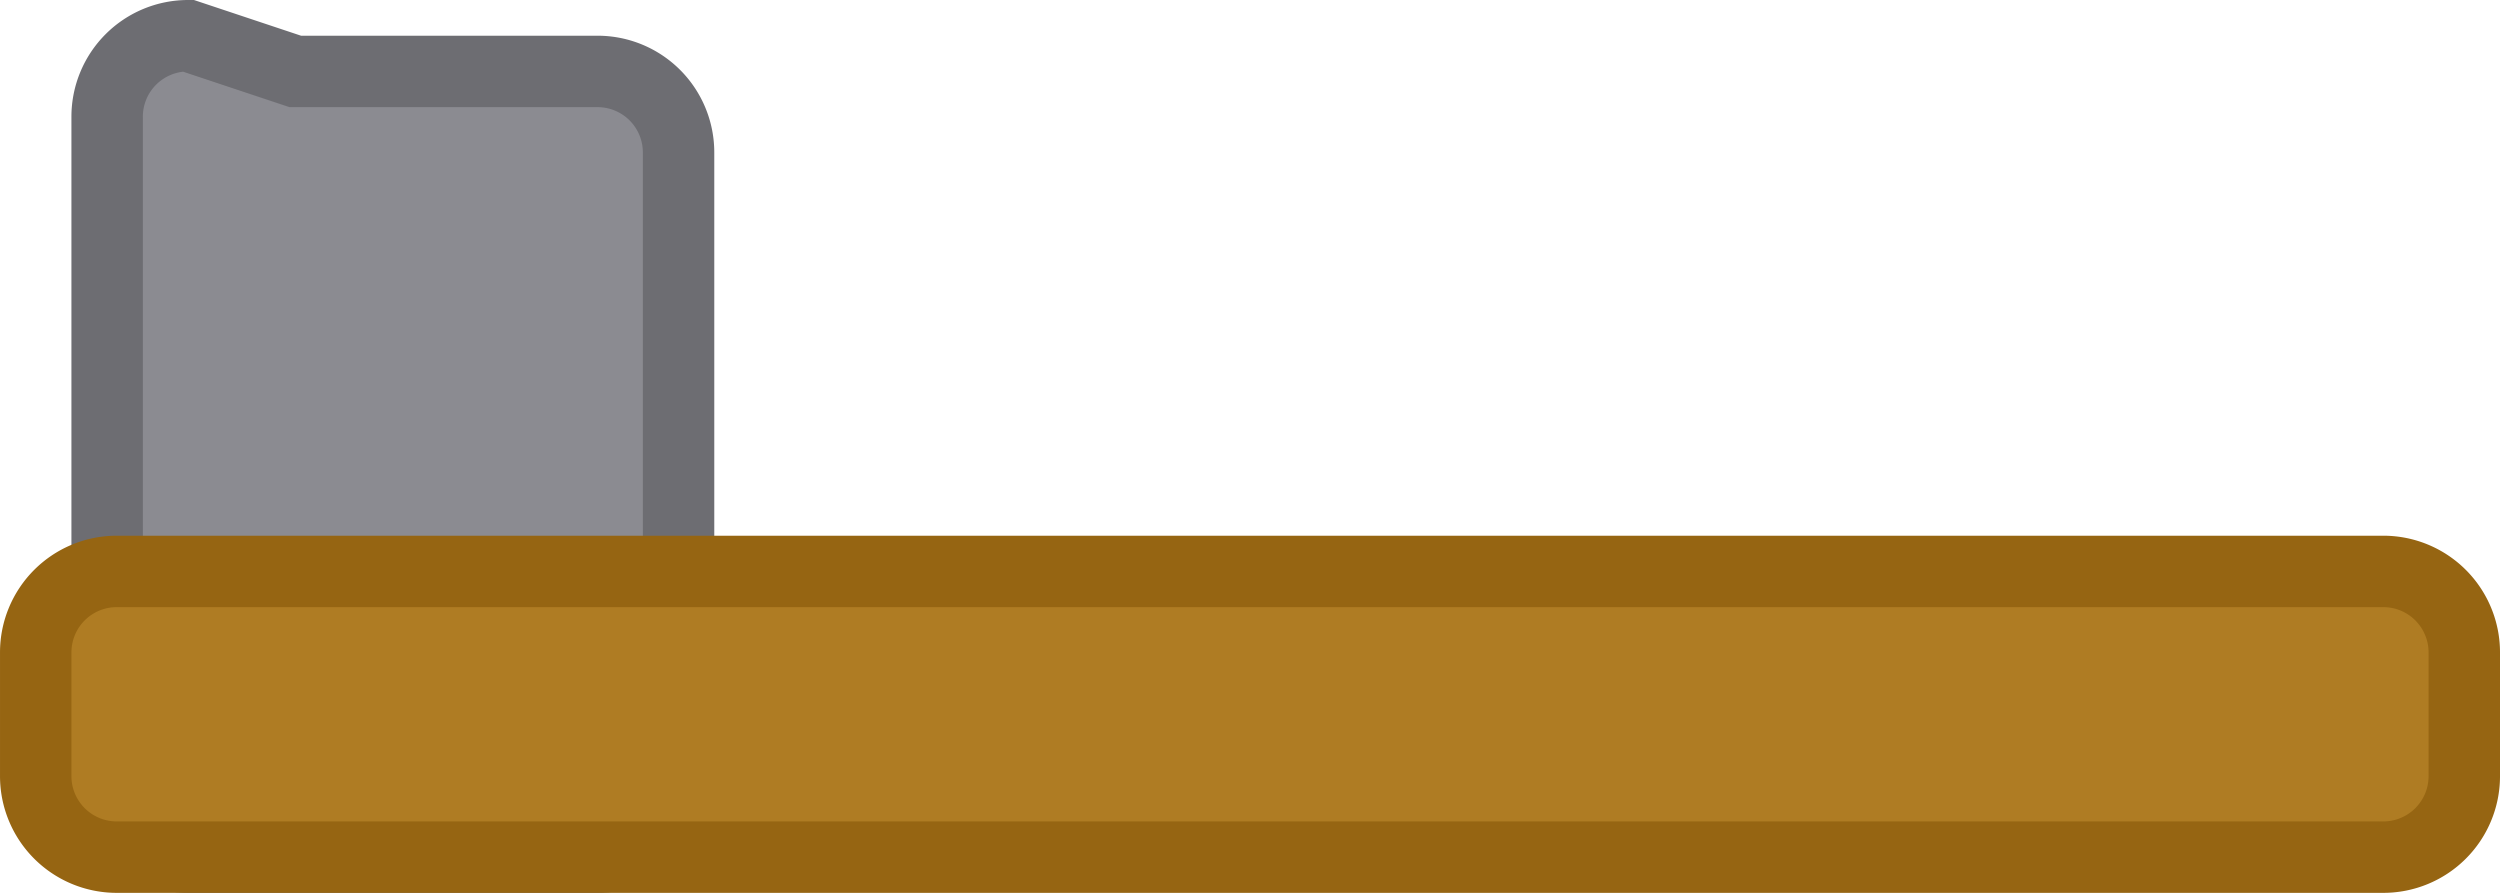
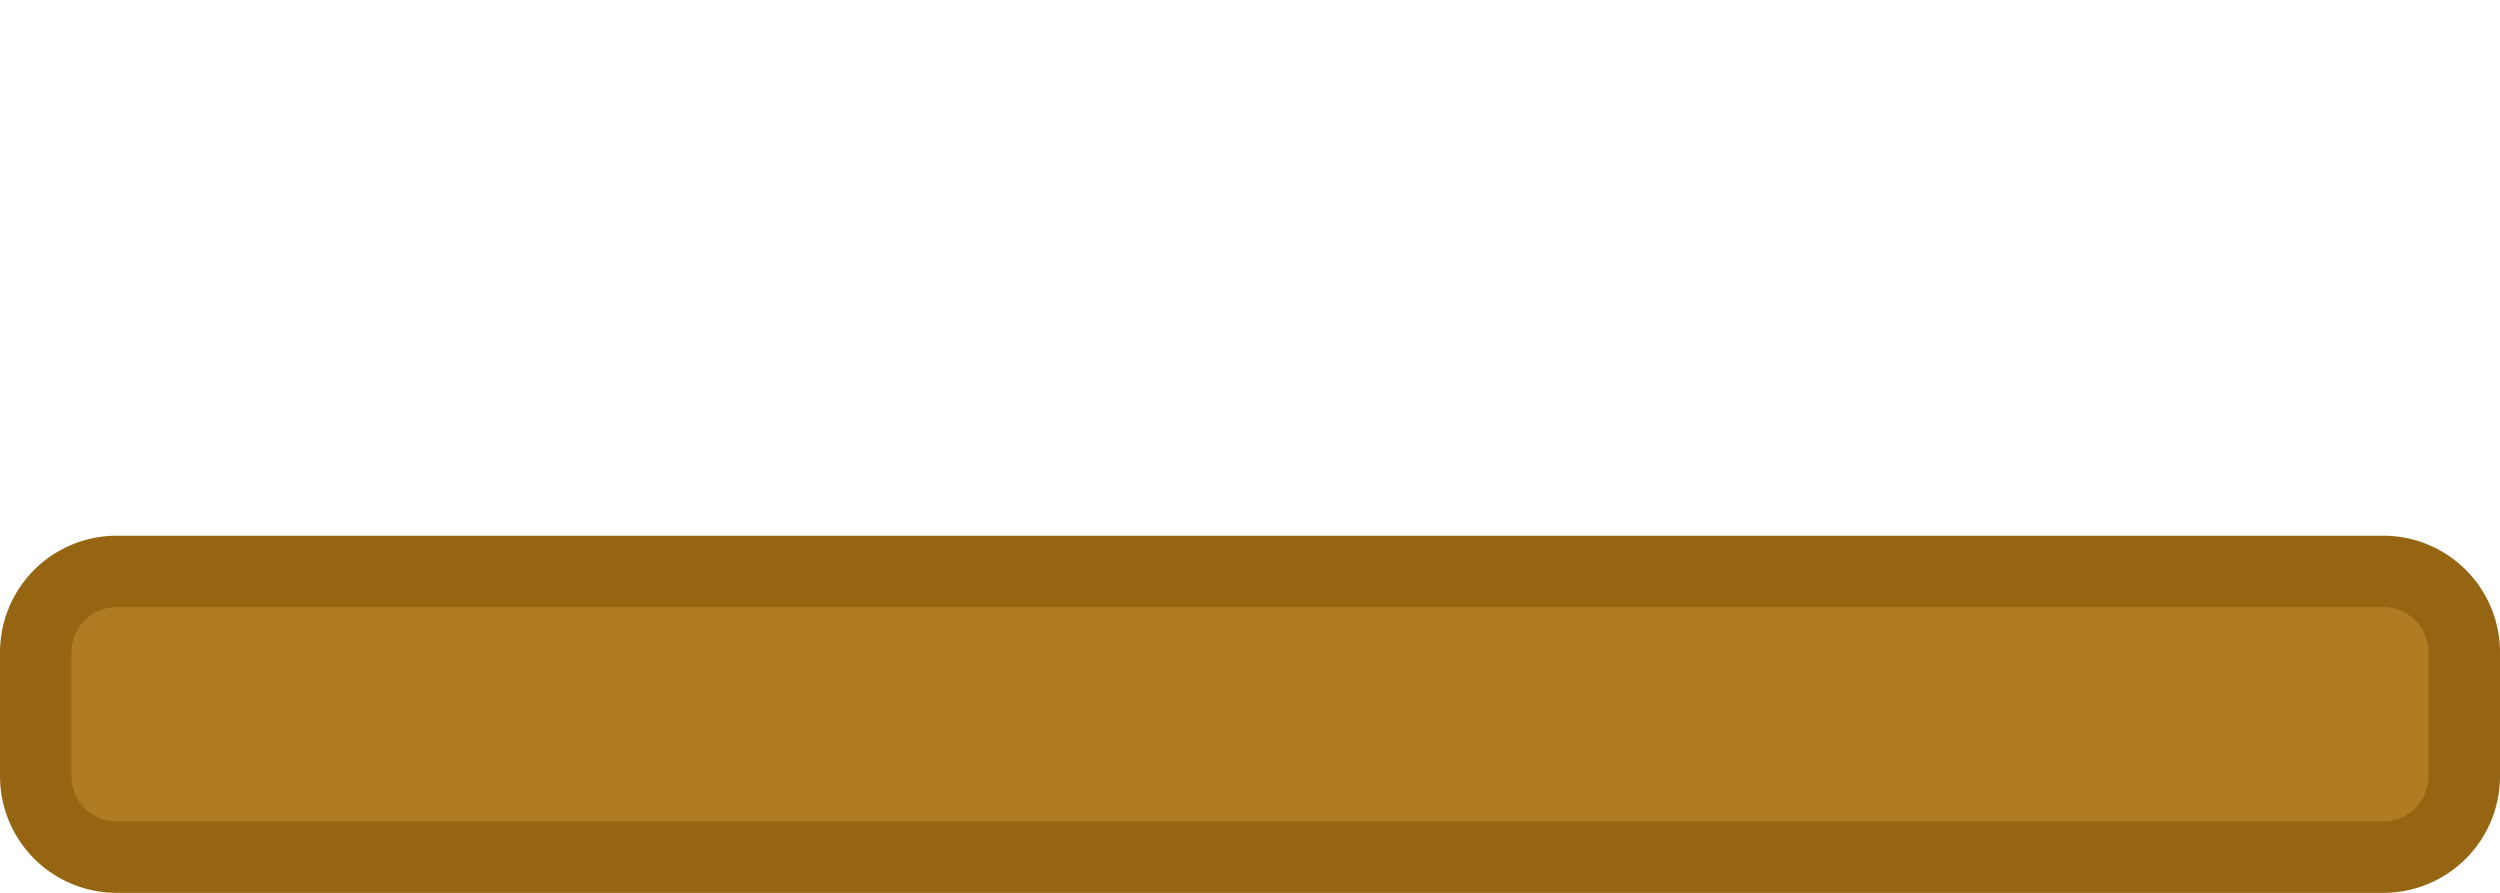
<svg xmlns="http://www.w3.org/2000/svg" xmlns:ns1="http://www.inkscape.org/namespaces/inkscape" xmlns:ns2="http://sodipodi.sourceforge.net/DTD/sodipodi-0.dtd" width="700" height="250" viewBox="0 0 185.208 66.146" version="1.1" id="svg8" ns1:version="1.0.2 (e86c870879, 2021-01-15)" ns2:docname="stone_axe.svg">
  <defs id="defs2">
    <ns1:path-effect effect="fillet_chamfer" id="path-effect12" is_visible="true" lpeversion="1" satellites_param="F,0,0,1,0,6,0,1 @ F,0,0,1,0,6,0,1 @ F,0,0,1,0,6,0,1 @ F,0,0,1,0,6,0,1" unit="px" method="auto" mode="F" radius="6" chamfer_steps="1" flexible="false" use_knot_distance="true" apply_no_radius="true" apply_with_radius="true" only_selected="false" hide_knots="false" />
    <ns1:path-effect effect="fillet_chamfer" id="path-effect836" is_visible="true" lpeversion="1" satellites_param="F,0,0,1,0,6,0,1 @ F,0,0,1,0,6,0,1 @ F,0,0,1,0,6,0,1 @ F,0,0,1,0,6,0,1" unit="px" method="auto" mode="F" radius="6" chamfer_steps="1" flexible="false" use_knot_distance="true" apply_no_radius="true" apply_with_radius="true" only_selected="false" hide_knots="false" />
  </defs>
  <ns2:namedview id="base" pagecolor="#ffffff" bordercolor="#666666" borderopacity="1.0" ns1:pageopacity="0.0" ns1:pageshadow="2" ns1:zoom="1.1921418" ns1:cx="338.20971" ns1:cy="127.5646" ns1:document-units="px" ns1:current-layer="layer1" ns1:document-rotation="0" showgrid="false" units="px" ns1:snap-bbox="true" ns1:window-width="1920" ns1:window-height="1046" ns1:window-x="0" ns1:window-y="0" ns1:window-maximized="1" ns1:snap-page="false">
    <ns1:grid type="xygrid" id="grid10" dotted="true" />
  </ns2:namedview>
  <g ns1:label="Layer 1" ns1:groupmode="layer" id="layer1">
-     <path style="opacity:1;fill:#8b8b91;fill-opacity:1;stroke:#6d6d72;stroke-width:5.292;stroke-miterlimit:4;stroke-dasharray:none;stroke-opacity:1" id="path10" width="34.396" height="60.854" x="7.937" y="2.646" ns1:path-effect="#path-effect12" d="m 13.937,2.646 h 22.396 a 6,6 45 0 1 6,6 V 57.5 a 6,6 135 0 1 -6,6 H 13.937 a 6,6 45 0 1 -6,-6 l 0,-48.854 a 6,6 135 0 1 6,-6 z" ns2:type="rect" />
    <path style="opacity:1;fill:#af7c23;fill-opacity:1;stroke:#966512;stroke-width:5.292;stroke-miterlimit:4;stroke-dasharray:none;stroke-opacity:1" id="rect11" width="179.917" height="21.167" x="2.646" y="42.333" ns1:path-effect="#path-effect836" d="M 8.646,42.333 H 176.563 a 6,6 45 0 1 6,6 v 9.167 a 6,6 135 0 1 -6,6 H 8.646 a 6,6 45 0 1 -6,-6 v -9.167 a 6,6 135 0 1 6,-6 z" ns2:type="rect" />
  </g>
</svg>